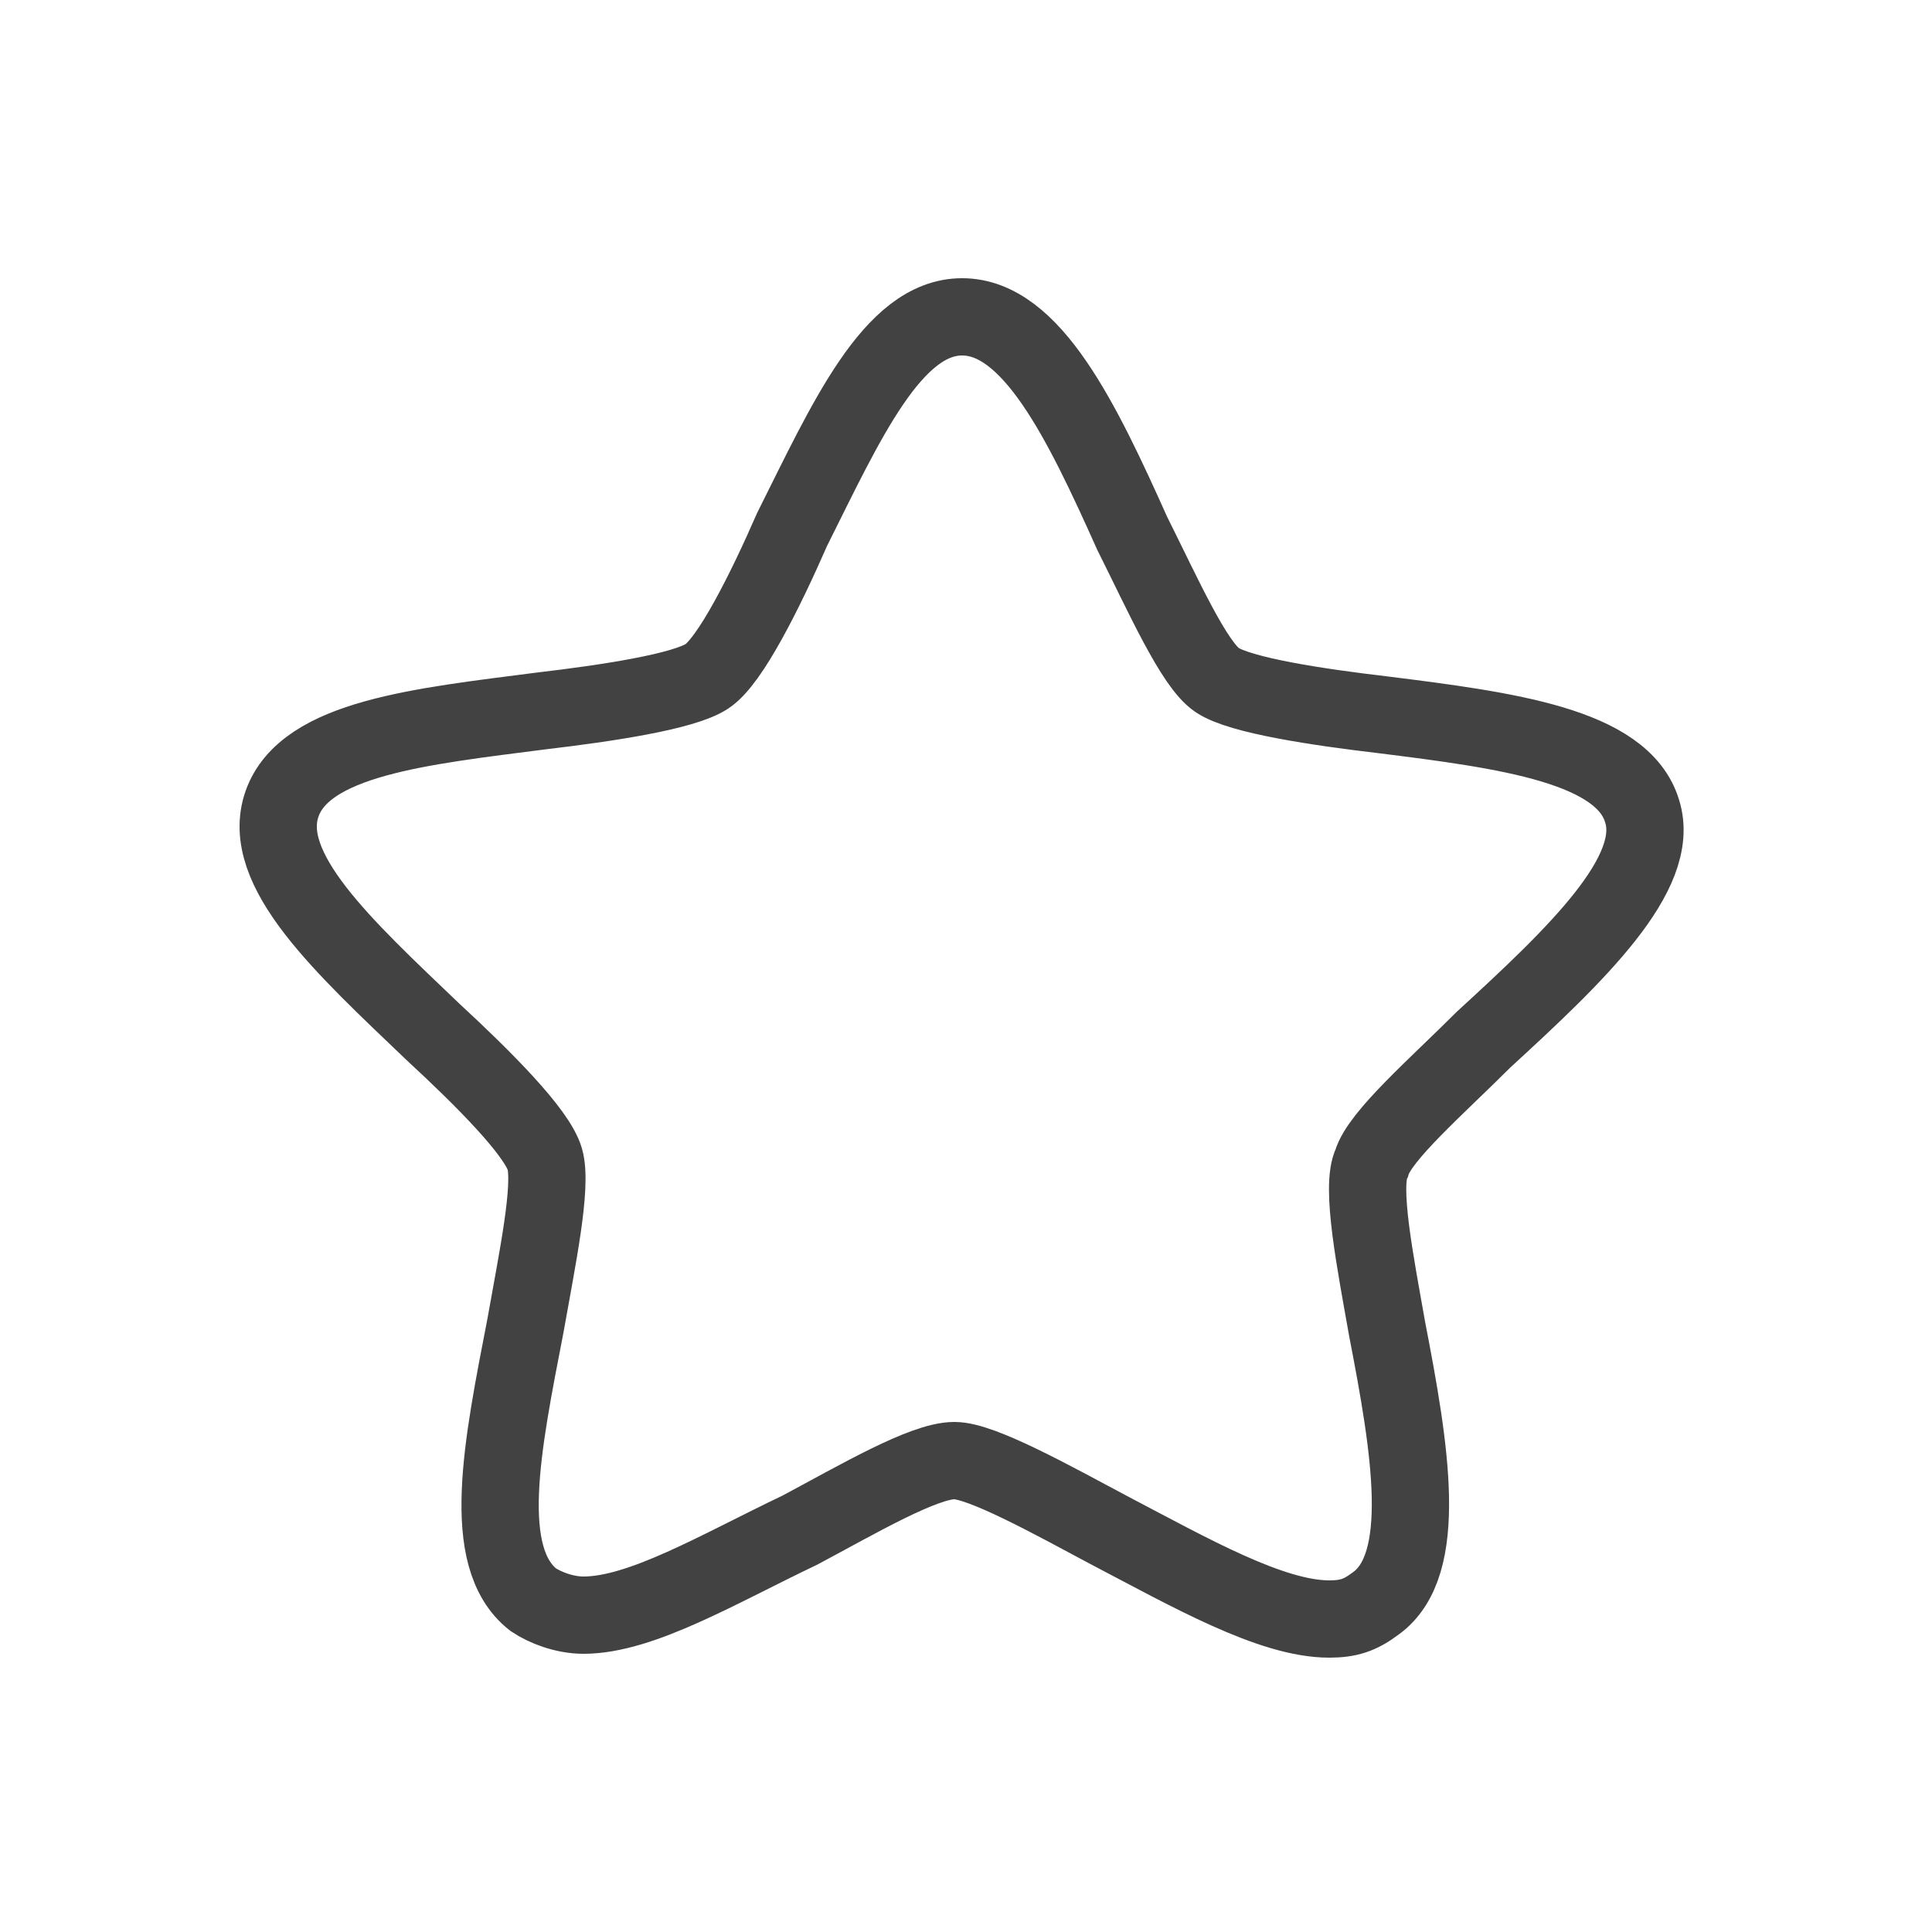
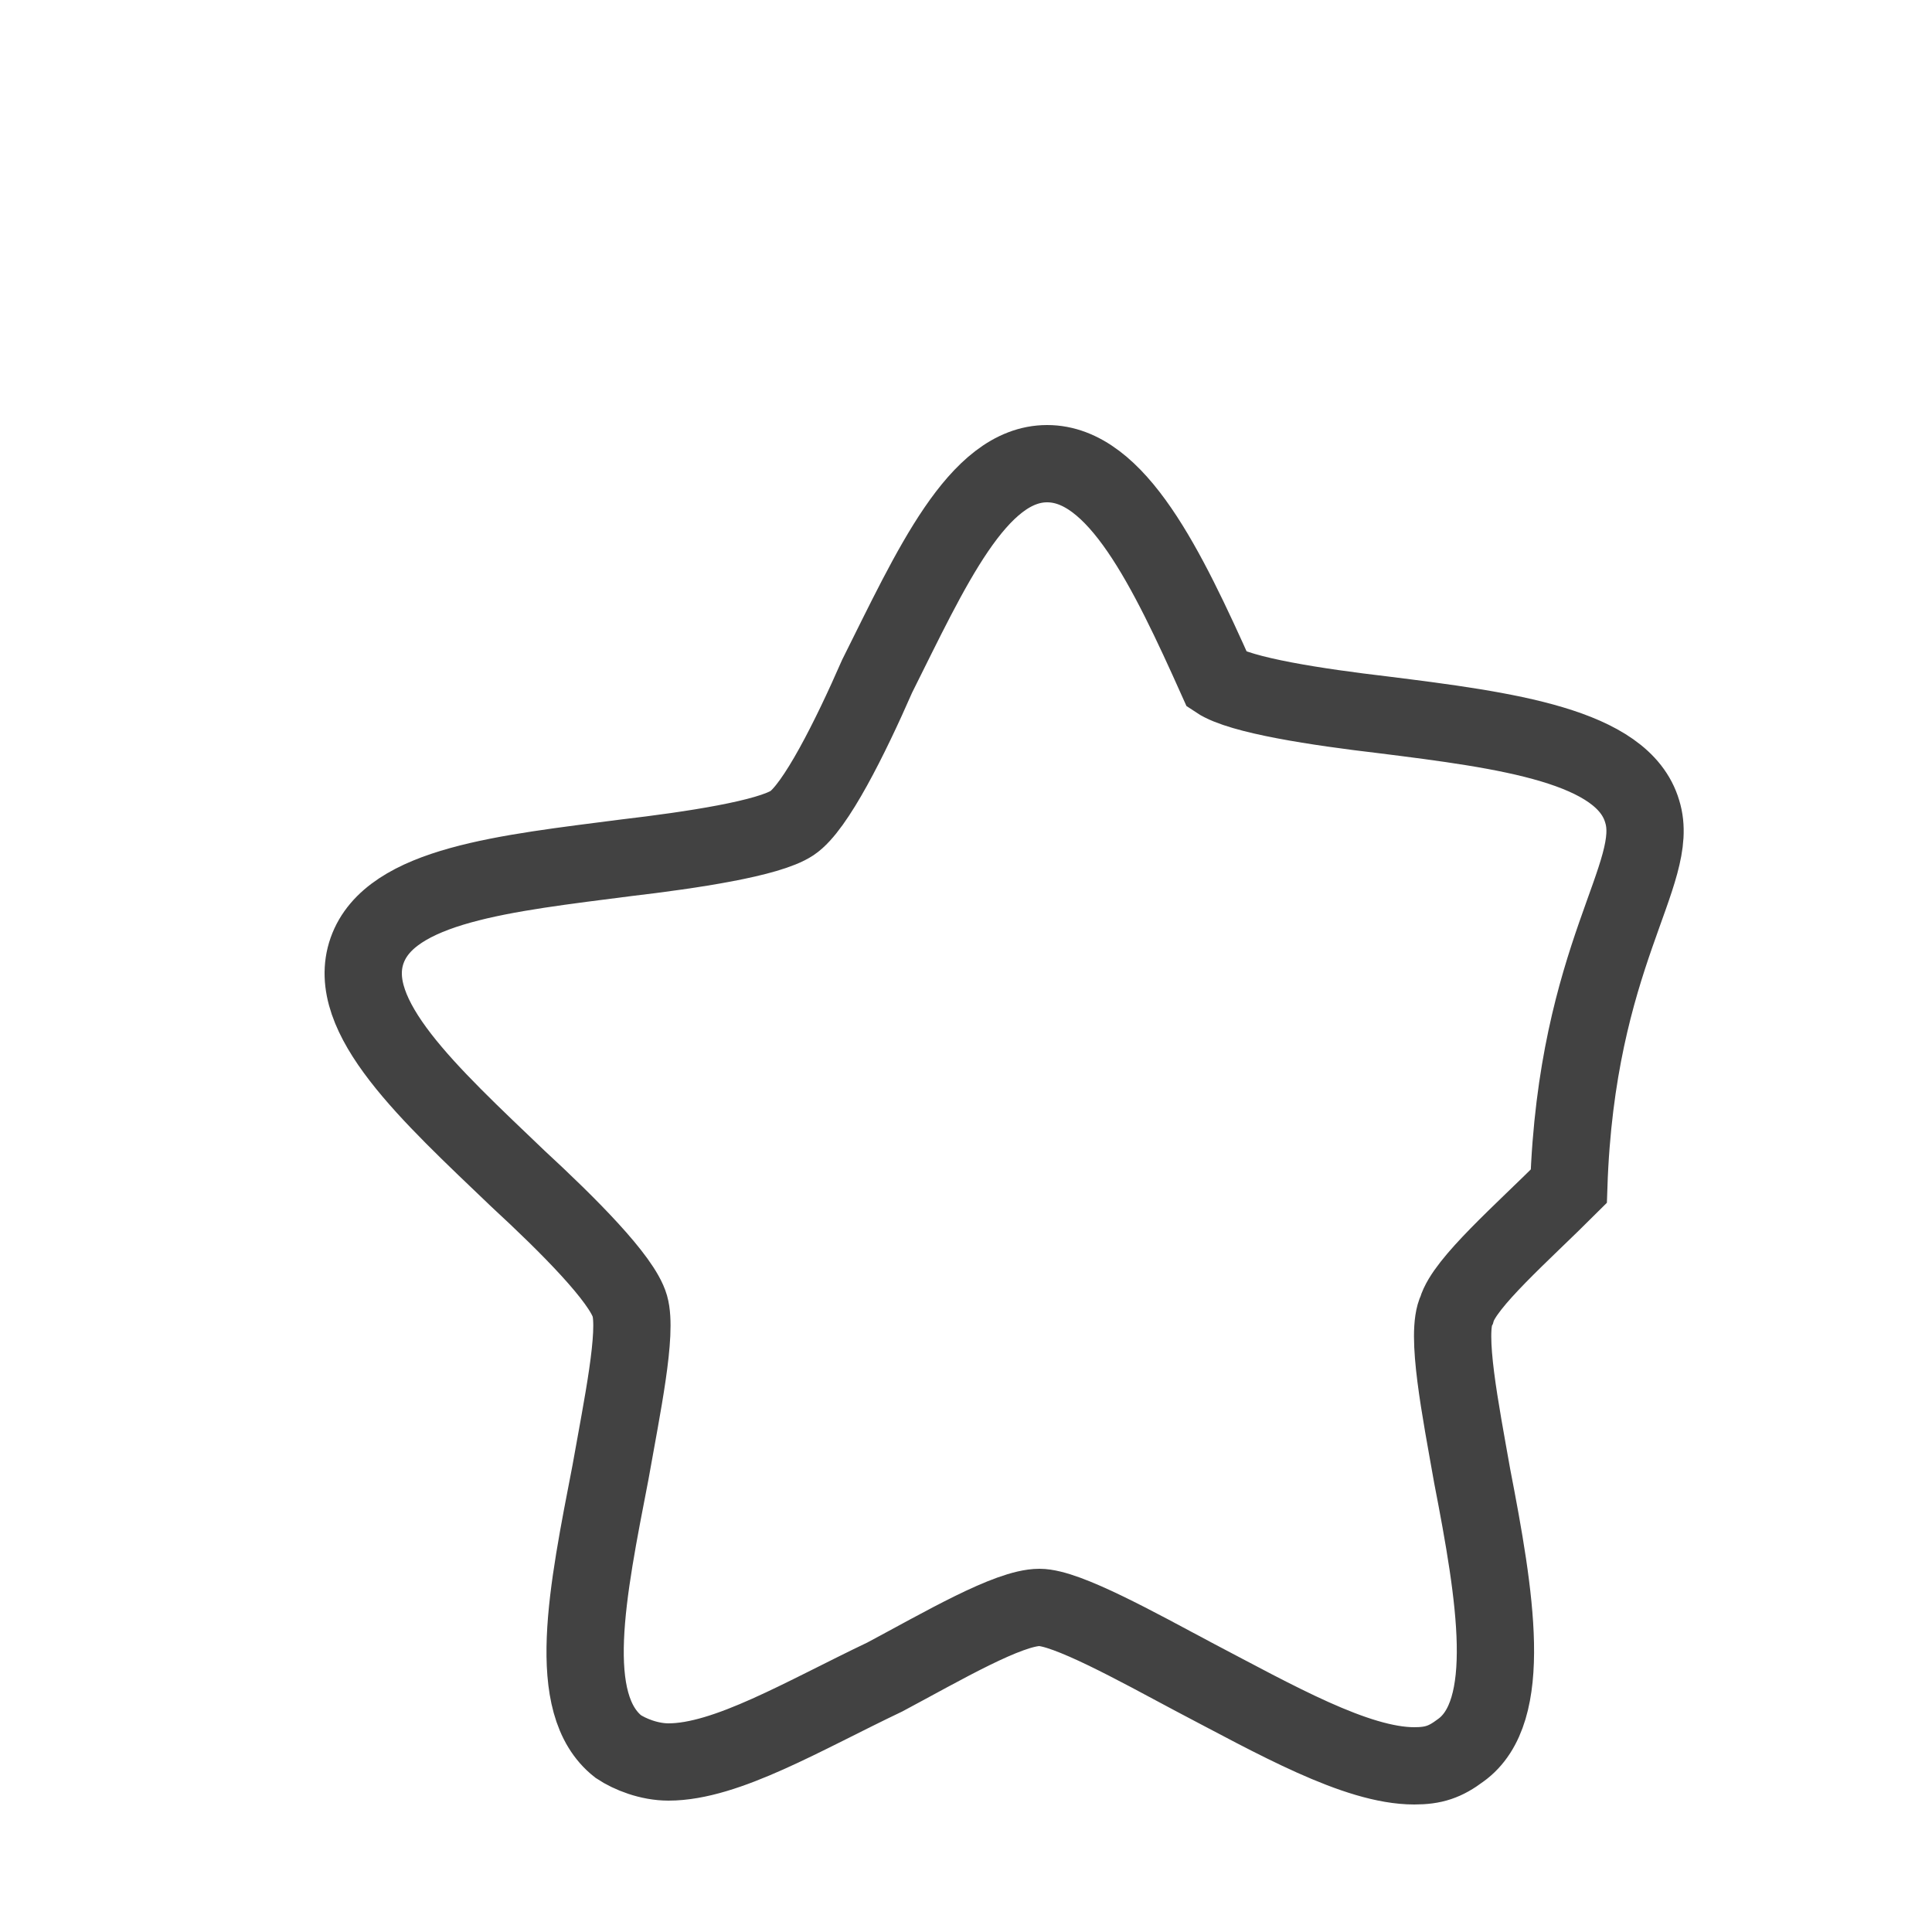
<svg xmlns="http://www.w3.org/2000/svg" version="1.1" id="Layer_1" x="0px" y="0px" viewBox="0 0 50 50" style="enable-background:new 0 0 50 50;" xml:space="preserve">
  <style type="text/css">
	.st0{fill:#FFFFFF;stroke:#424242;stroke-width:2;stroke-miterlimit:10;}
	.st1{fill:#424242;stroke:#424242;stroke-miterlimit:10;}
	.st2{fill:none;stroke:#424242;stroke-width:2;stroke-miterlimit:10;}
	.st3{fill:none;stroke:#424242;stroke-miterlimit:10;}
</style>
-   <path class="st2" d="M42.5,21c-0.5-1.7-3.5-2.1-6.7-2.5c-1.7-0.2-3.7-0.5-4.3-0.9c-0.6-0.4-1.4-2.2-2.2-3.8  c-1.3-2.9-2.6-5.6-4.4-5.6l0,0c-1.8,0-3,2.7-4.4,5.5c-0.7,1.6-1.6,3.4-2.2,3.8c-0.6,0.4-2.6,0.7-4.3,0.9c-3.1,0.4-6.1,0.7-6.7,2.4  c-0.6,1.7,1.6,3.7,3.9,5.9c1.3,1.2,2.7,2.6,2.9,3.3c0.2,0.7-0.2,2.6-0.5,4.3c-0.6,3.1-1.2,6,0.2,7.1c0.3,0.2,0.8,0.4,1.3,0.4  c1.5,0,3.5-1.2,5.6-2.2c1.5-0.8,3.2-1.8,4-1.8c0.7,0,2.5,1,4,1.8c2.1,1.1,4.2,2.3,5.7,2.3c0.5,0,0.8-0.1,1.2-0.4  c1.4-1,0.9-4,0.3-7.1c-0.3-1.7-0.7-3.7-0.4-4.3c0.2-0.7,1.7-2,2.9-3.2C40.8,24.7,43,22.6,42.5,21L42.5,21z M42.5,21" />
+   <path class="st2" d="M42.5,21c-0.5-1.7-3.5-2.1-6.7-2.5c-1.7-0.2-3.7-0.5-4.3-0.9c-1.3-2.9-2.6-5.6-4.4-5.6l0,0c-1.8,0-3,2.7-4.4,5.5c-0.7,1.6-1.6,3.4-2.2,3.8c-0.6,0.4-2.6,0.7-4.3,0.9c-3.1,0.4-6.1,0.7-6.7,2.4  c-0.6,1.7,1.6,3.7,3.9,5.9c1.3,1.2,2.7,2.6,2.9,3.3c0.2,0.7-0.2,2.6-0.5,4.3c-0.6,3.1-1.2,6,0.2,7.1c0.3,0.2,0.8,0.4,1.3,0.4  c1.5,0,3.5-1.2,5.6-2.2c1.5-0.8,3.2-1.8,4-1.8c0.7,0,2.5,1,4,1.8c2.1,1.1,4.2,2.3,5.7,2.3c0.5,0,0.8-0.1,1.2-0.4  c1.4-1,0.9-4,0.3-7.1c-0.3-1.7-0.7-3.7-0.4-4.3c0.2-0.7,1.7-2,2.9-3.2C40.8,24.7,43,22.6,42.5,21L42.5,21z M42.5,21" />
</svg>